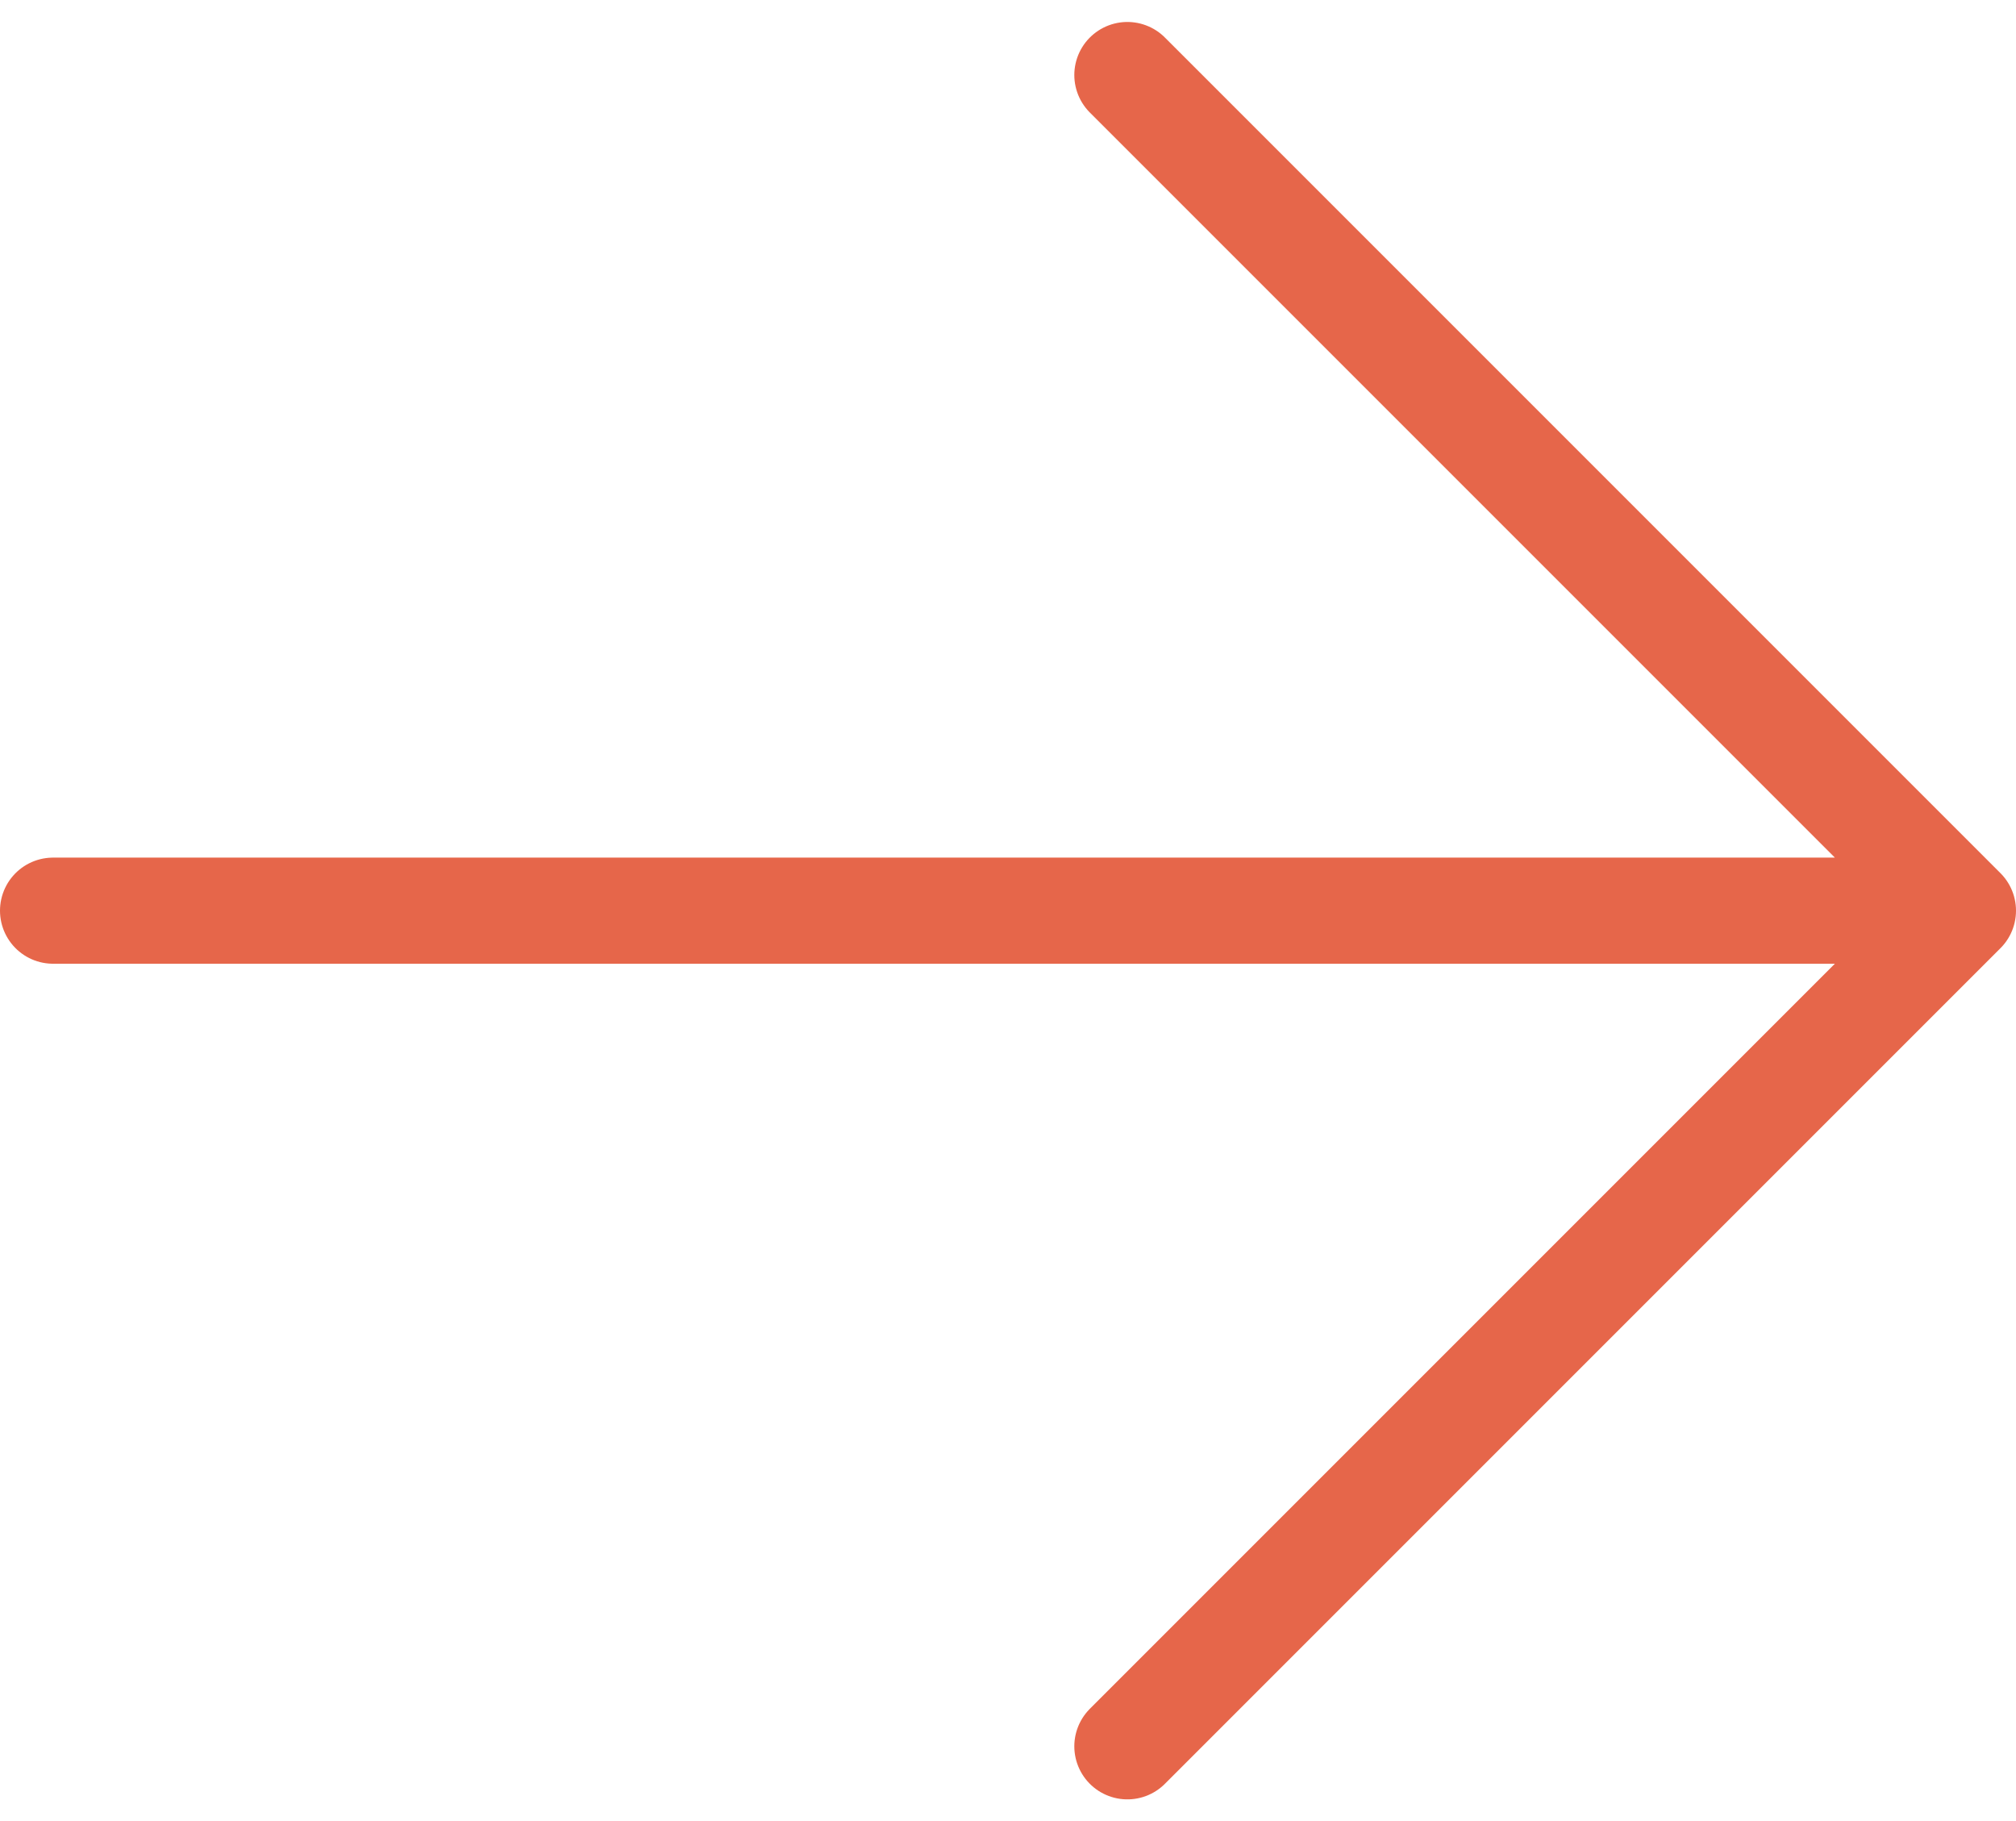
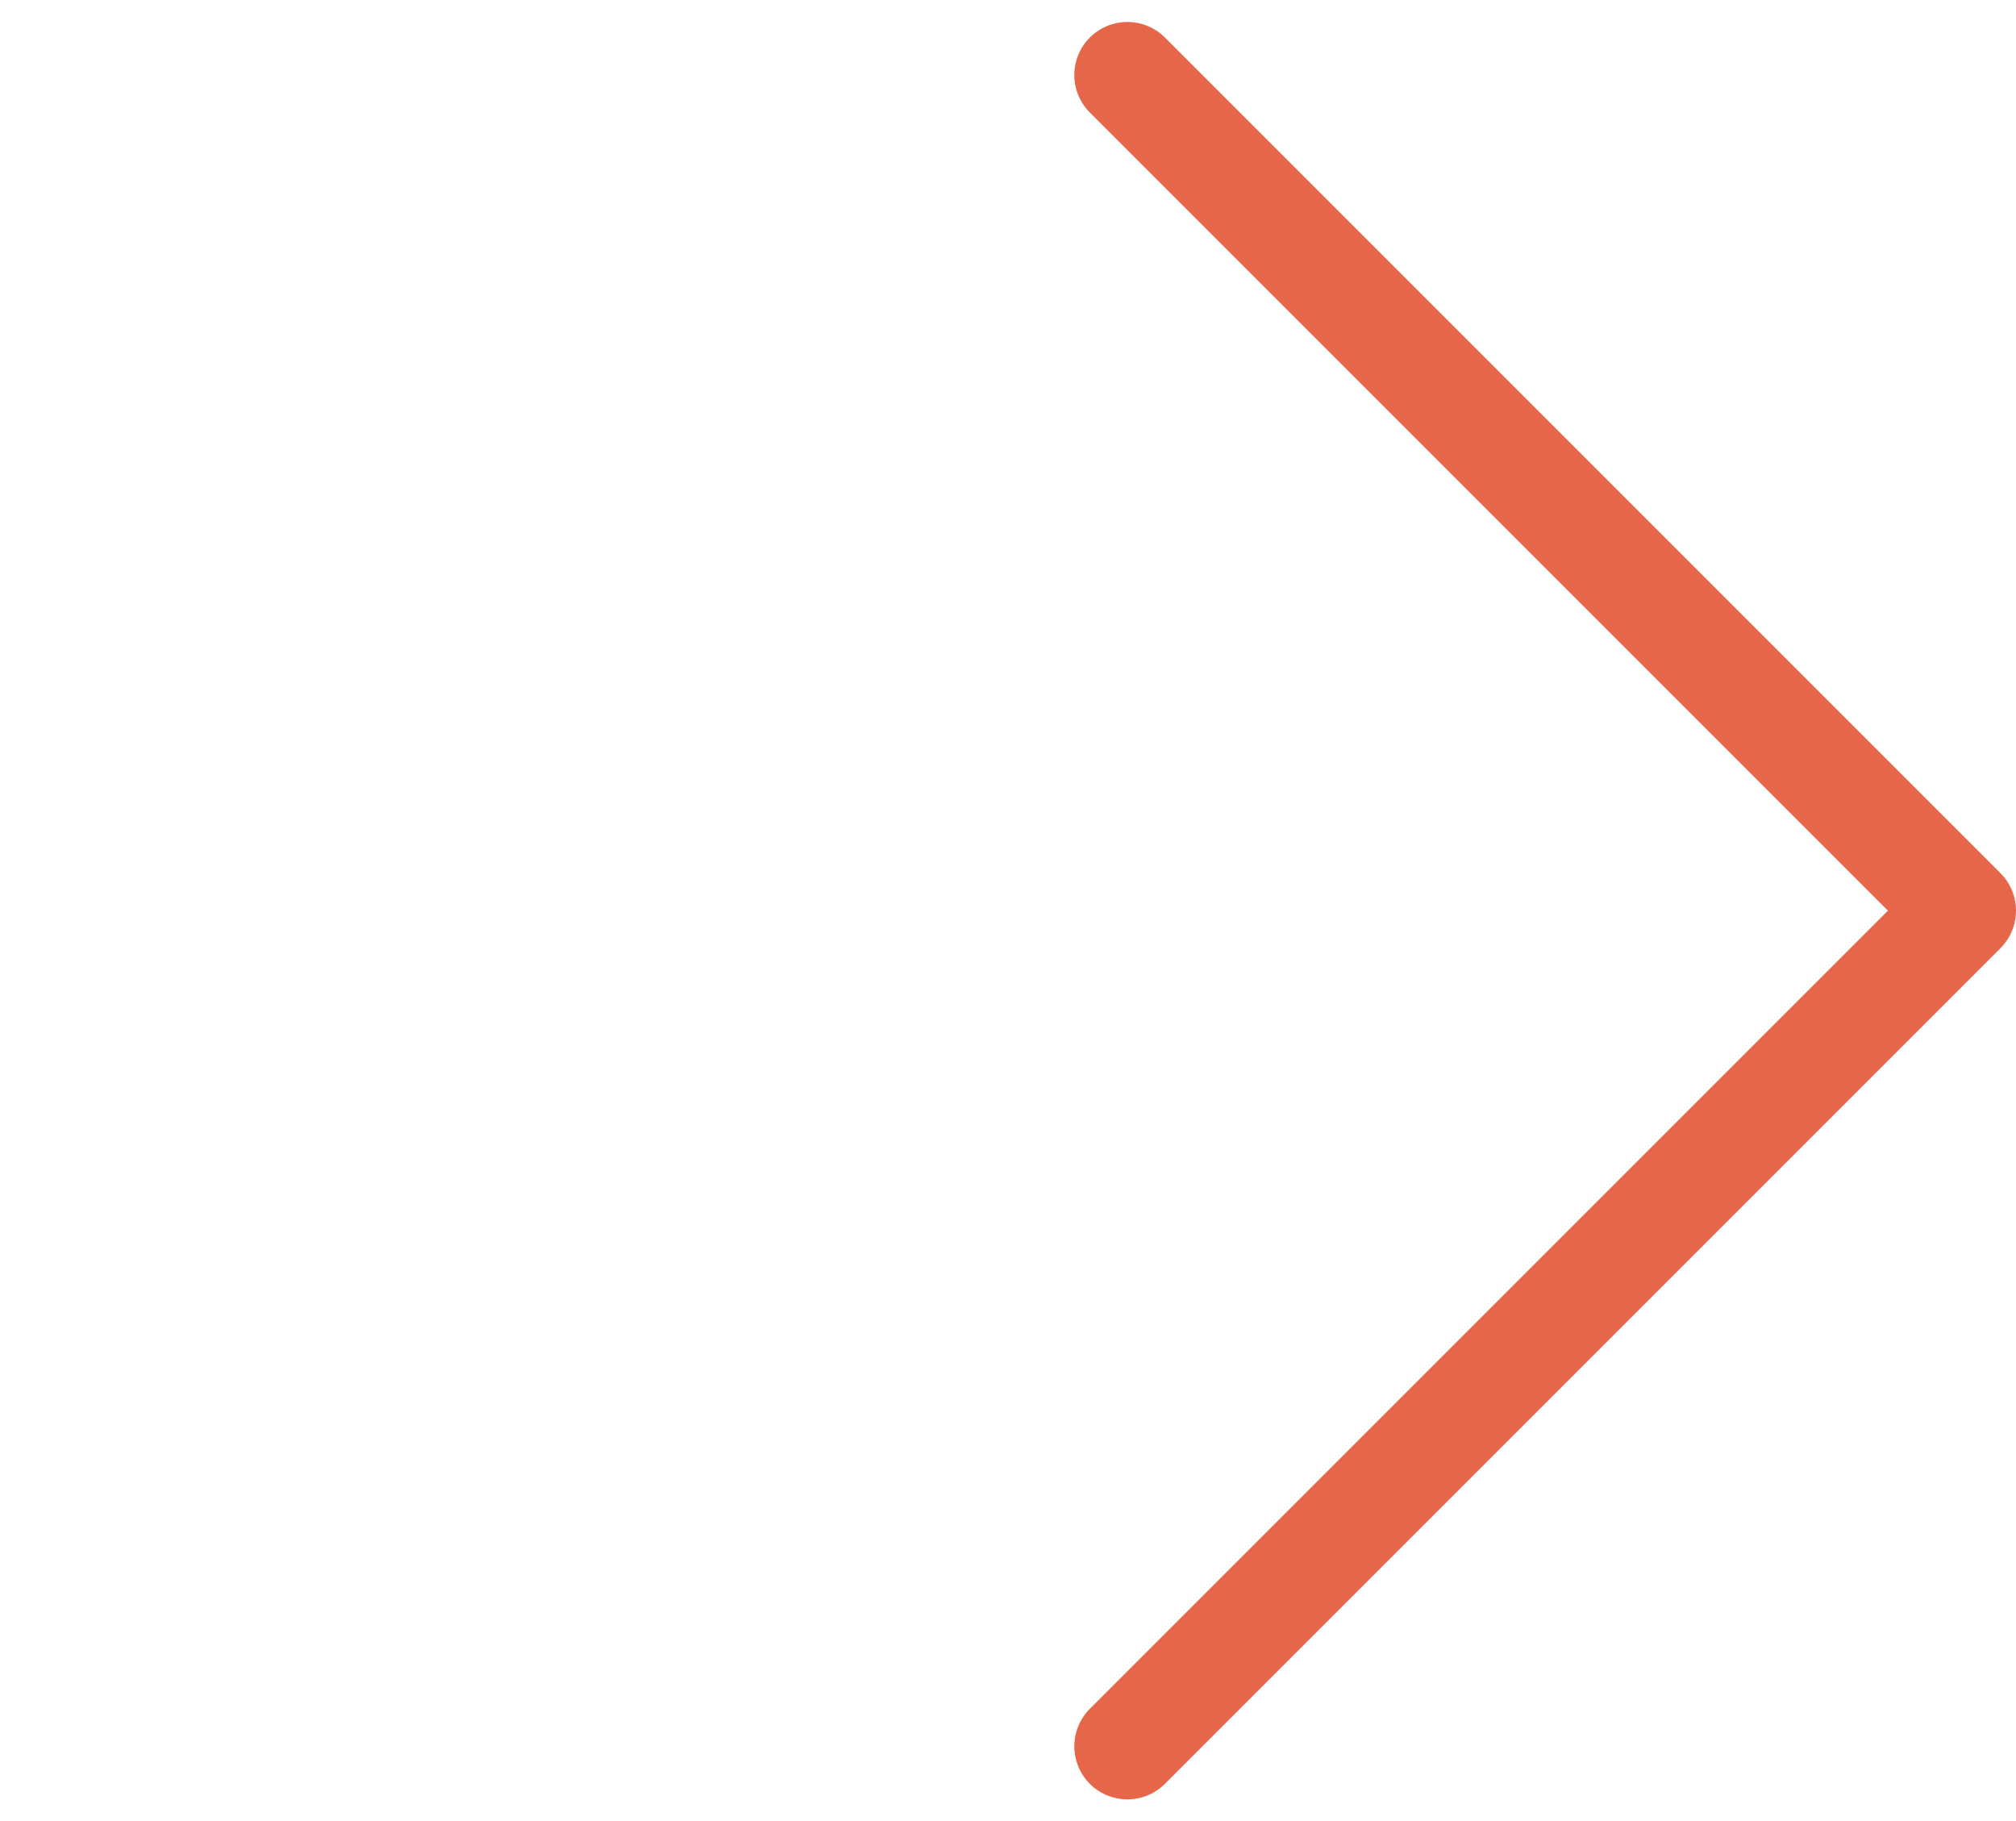
<svg xmlns="http://www.w3.org/2000/svg" width="38" height="34.328" viewBox="0 0 38 34.328">
-   <path id="Icon_akar-arrow-right" data-name="Icon akar-arrow-right" d="M6,23.25H42M26.25,7.5,42,23.25,26.25,39" transform="translate(-5 -6.086)" fill="none" stroke="#e6664a" stroke-linecap="round" stroke-linejoin="round" stroke-width="2" />
+   <path id="Icon_akar-arrow-right" data-name="Icon akar-arrow-right" d="M6,23.25M26.25,7.5,42,23.25,26.25,39" transform="translate(-5 -6.086)" fill="none" stroke="#e6664a" stroke-linecap="round" stroke-linejoin="round" stroke-width="2" />
</svg>